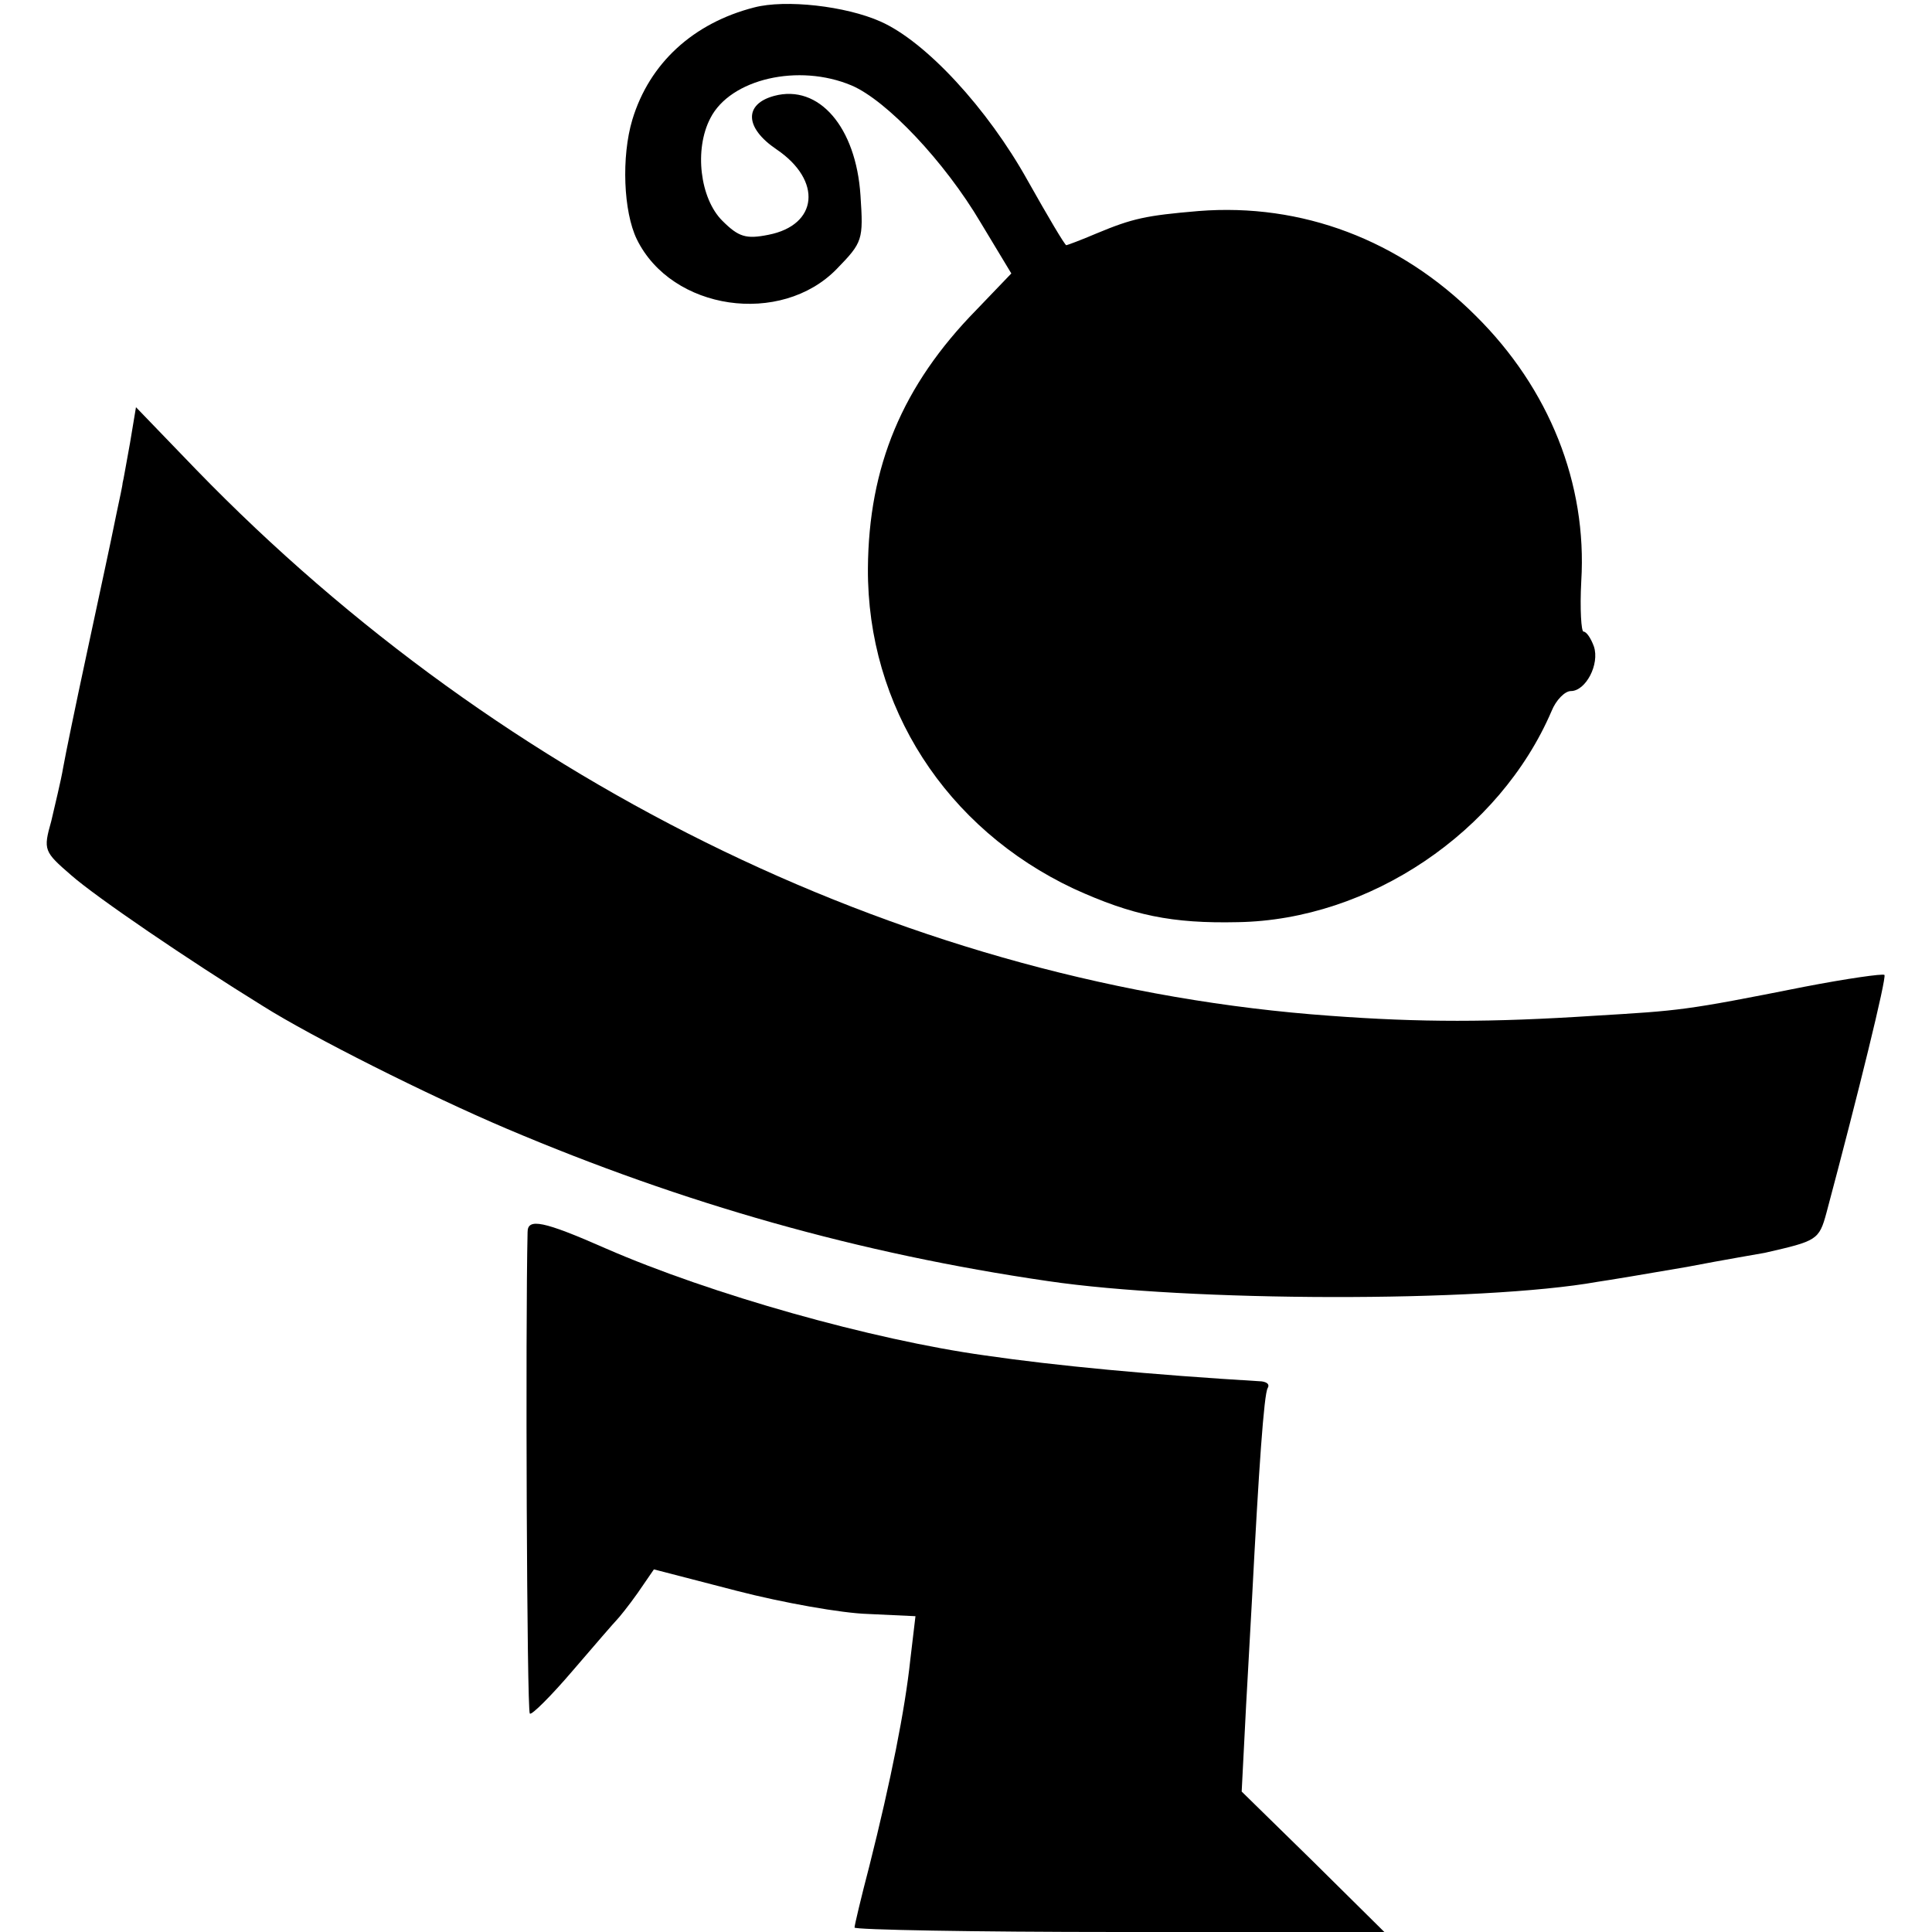
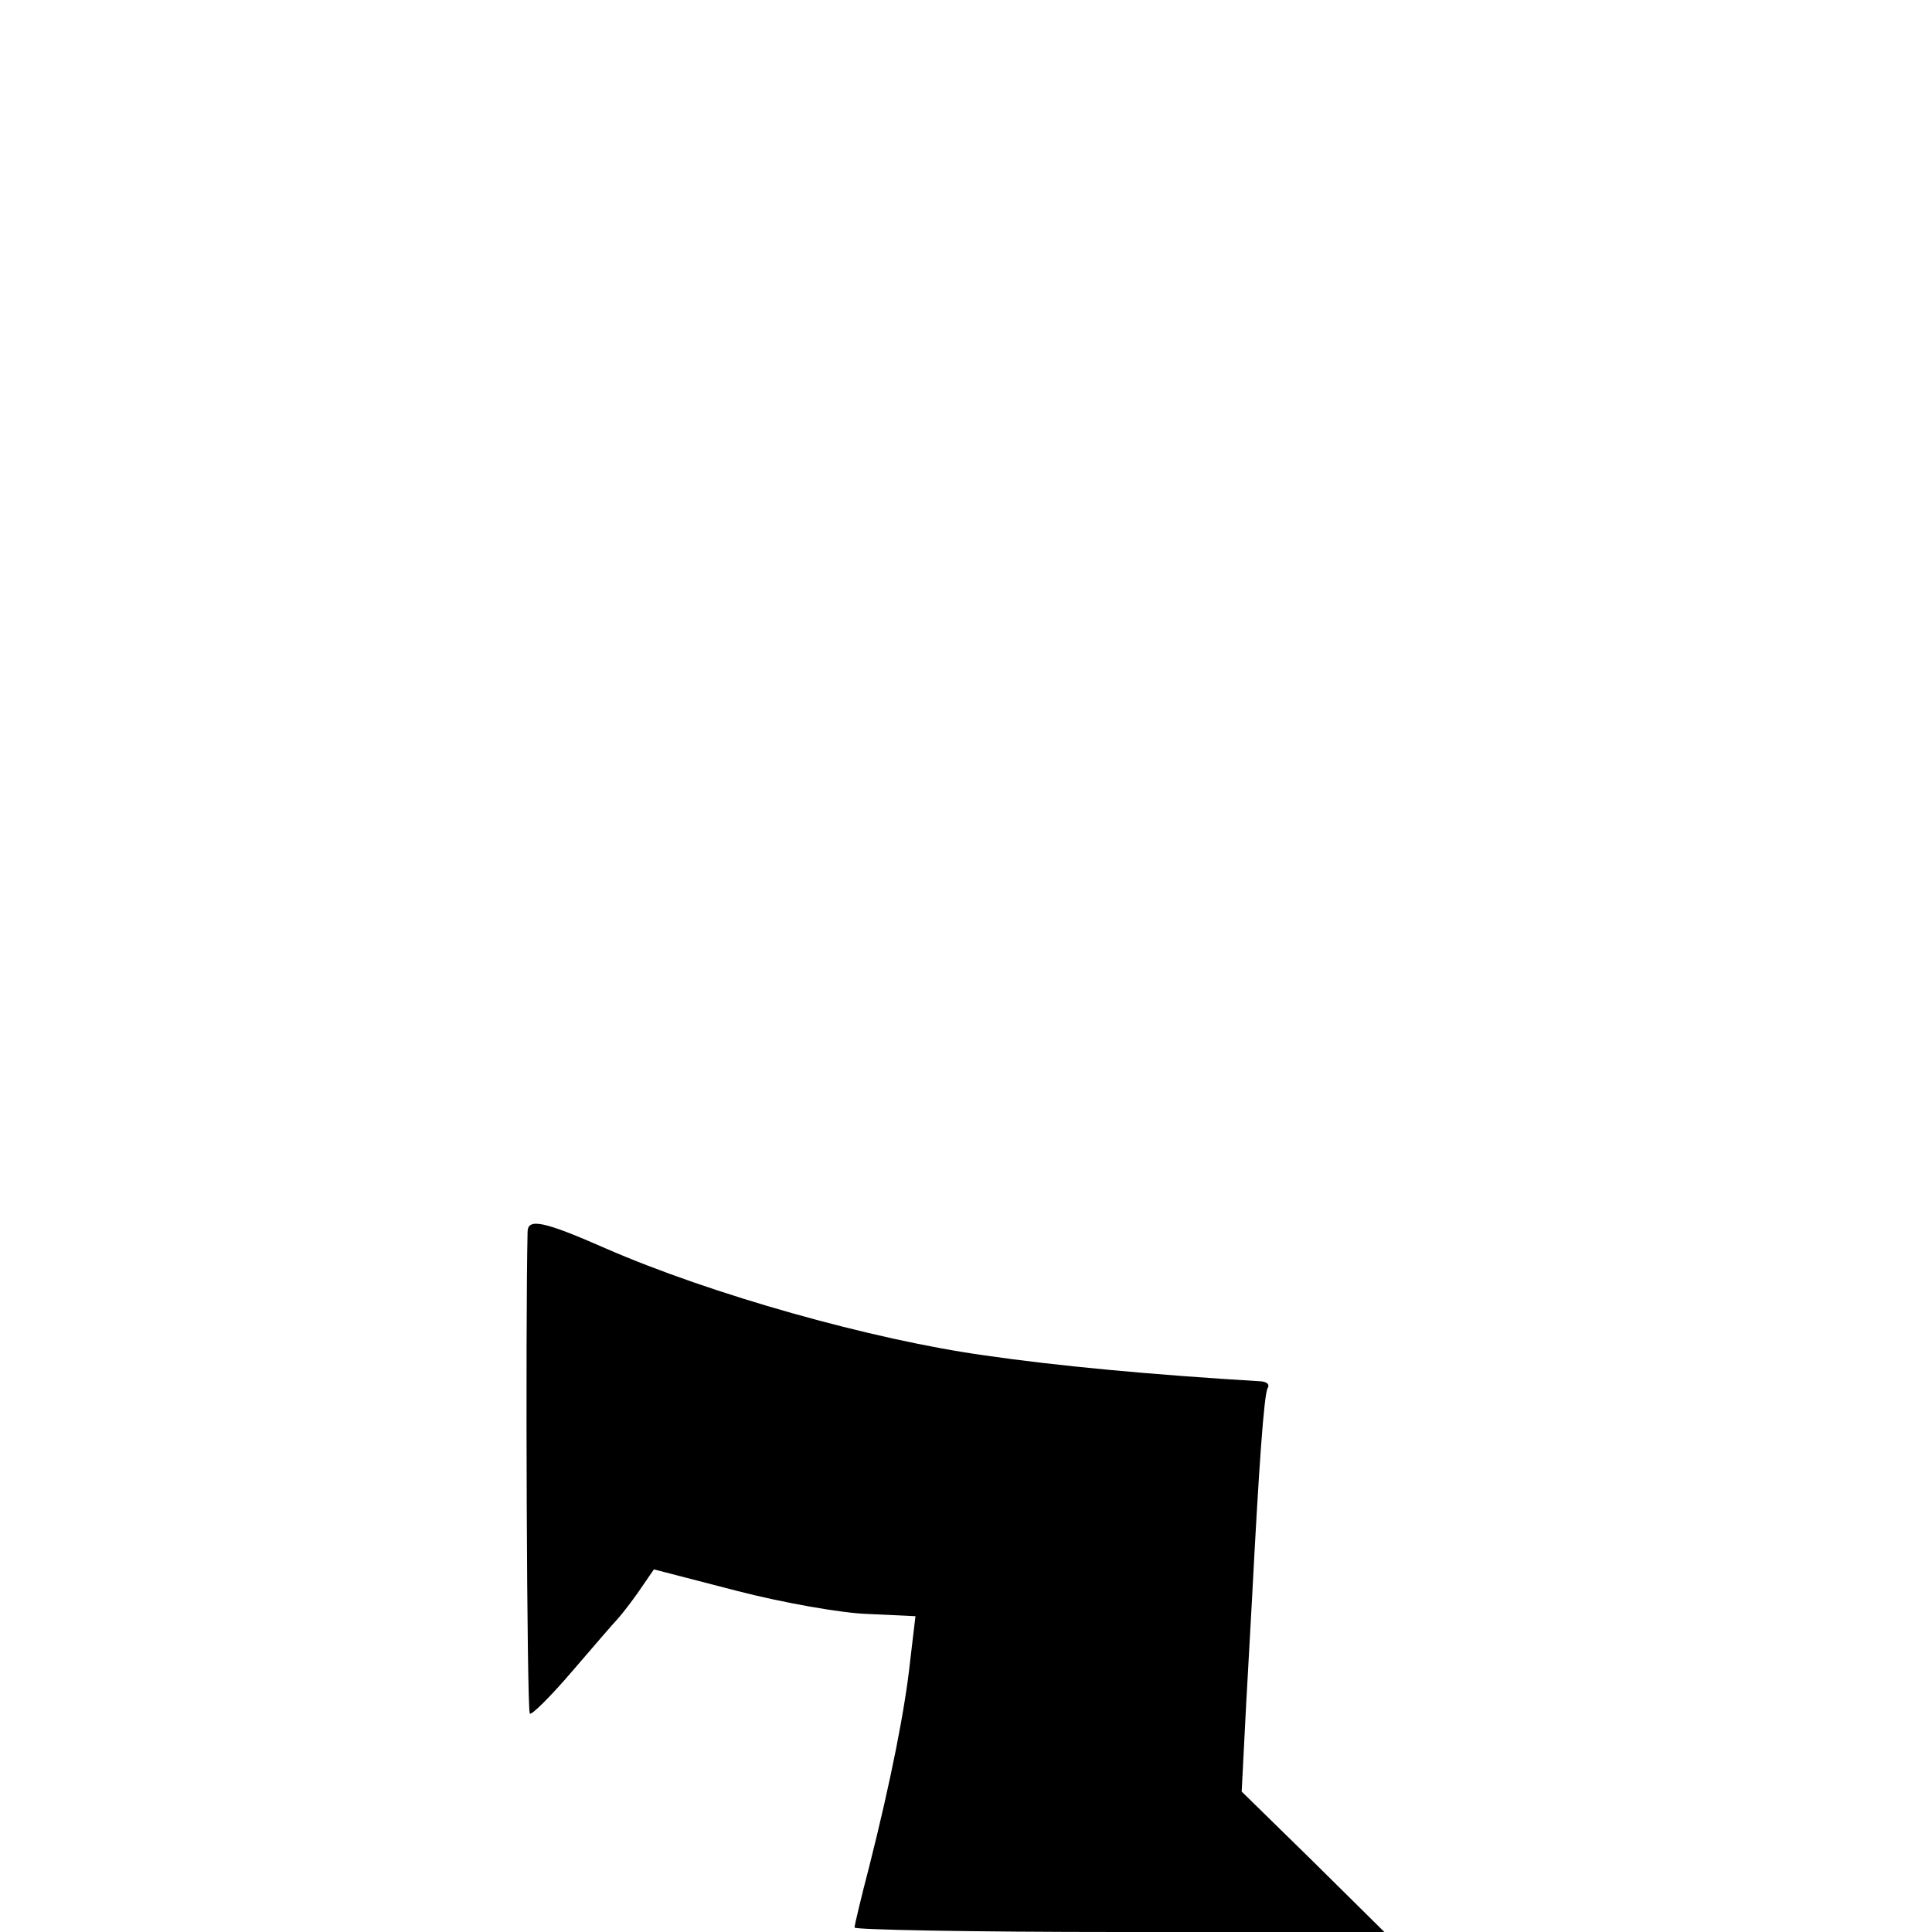
<svg xmlns="http://www.w3.org/2000/svg" version="1.0" width="260pt" height="260pt" viewBox="0 0 260 260" preserveAspectRatio="xMidYMid meet">
  <g transform="translate(0,260) scale(0.1,-0.1)" fill="#000000" stroke="none">
-     <path d="M1015 2590 c-82 -21 -141 -75 -164 -151 -15 -50 -12 -124 6 -161 47 -96 194 -117 269 -40 35 36 36 39 32 99 -6 92 -56 150 -116 134 -41 -11 -40 -43 3 -72 62 -42 56 -102 -11 -115 -30 -6 -40 -3 -62 19 -30 30 -38 96 -16 138 27 53 119 74 190 44 47 -20 125 -102 174 -185 l41 -68 -47 -49 c-100 -102 -145 -211 -146 -348 -1 -186 105 -350 277 -431 79 -36 132 -47 221 -45 177 3 352 121 422 284 6 15 18 27 26 27 20 0 39 36 31 60 -4 11 -10 20 -14 20 -3 0 -5 30 -3 68 8 131 -43 259 -142 357 -102 102 -234 152 -373 141 -71 -6 -89 -10 -137 -30 -21 -9 -40 -16 -41 -16 -2 0 -25 39 -52 87 -54 97 -137 187 -198 214 -47 21 -128 30 -170 19z" />
-     <path d="M175 2004 c-5 -27 -9 -51 -10 -54 0 -3 -4 -21 -8 -40 -12 -59 -15 -71 -41 -193 -14 -65 -28 -133 -31 -150 -3 -18 -11 -50 -16 -72 -11 -39 -10 -41 27 -73 33 -29 156 -113 258 -176 65 -41 222 -120 328 -165 238 -101 474 -168 728 -205 189 -28 583 -29 740 -1 14 2 68 11 120 20 52 10 100 18 105 19 70 16 73 17 83 54 43 161 81 316 78 320 -2 2 -51 -5 -108 -16 -161 -32 -166 -32 -283 -39 -138 -9 -234 -9 -355 0 -558 40 -1110 306 -1526 735 l-81 84 -8 -48z" />
    <path d="M710 942 c-3 -128 -1 -644 3 -648 2 -3 29 24 58 58 30 35 56 65 59 68 3 3 16 19 28 36 l22 32 112 -29 c62 -16 141 -30 176 -31 l64 -3 -7 -59 c-7 -66 -26 -162 -55 -277 -11 -42 -20 -80 -20 -83 0 -3 160 -6 356 -6 l357 0 -96 95 -96 94 4 78 c2 43 7 125 10 183 9 173 16 274 21 282 3 5 -1 8 -8 9 -150 9 -277 21 -373 35 -151 21 -368 82 -510 144 -84 37 -105 41 -105 22z" />
  </g>
</svg>